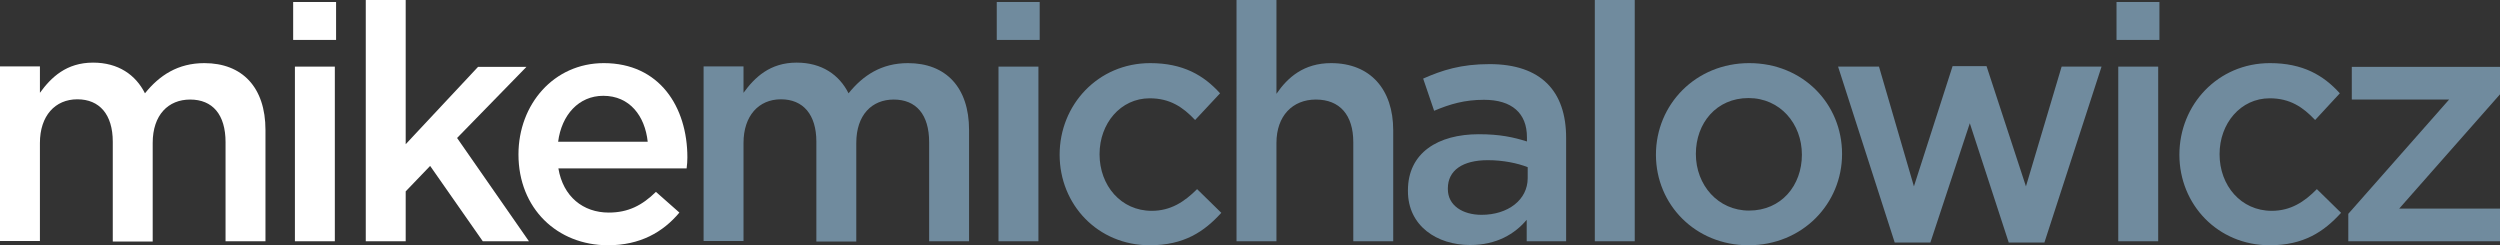
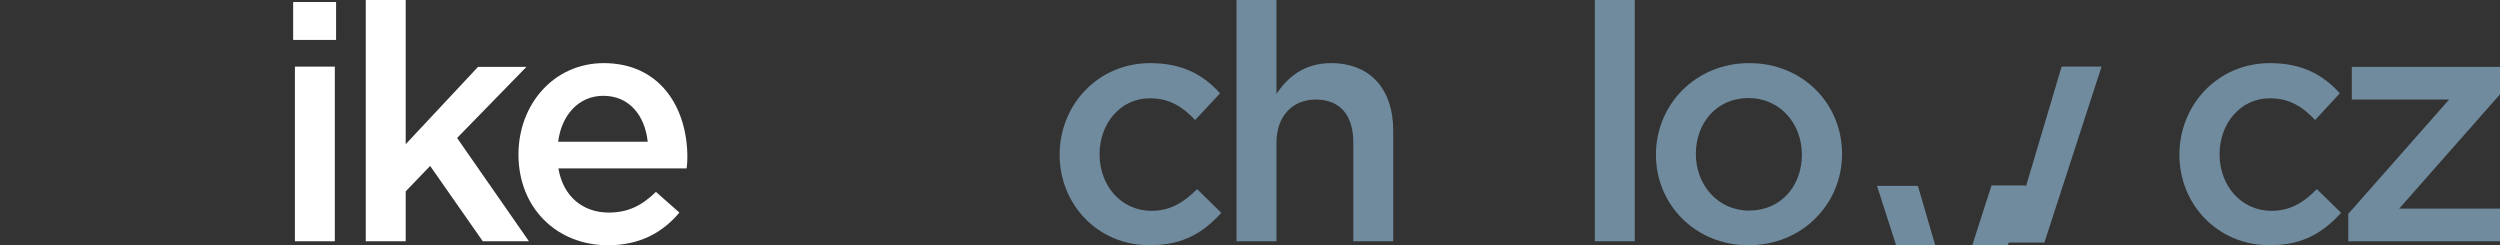
<svg xmlns="http://www.w3.org/2000/svg" version="1.1" id="Layer_1" x="0px" y="0px" viewBox="0 0 1002 98.3" style="enable-background:new 0 0 1002 98.3;" xml:space="preserve">
  <rect x="0" y="0" width="1002" height="98.3" fill="#333333" stroke="none" />
  <style type="text/css">
	.st0{fill:#FFFFFF;}
	.st1{fill:#708B9E;}
</style>
  <g>
-     <path class="st0" d="M81.9,25.3c15.2,0,24.5,9.7,24.5,26.8v44.6h-16V57c0-11.1-5.2-17.1-14.2-17.1c-8.7,0-15,6.1-15,17.4v39.5h-16   V56.8c0-10.9-5.3-17-14.2-17c-8.9,0-15,6.6-15,17.5v39.3H0v-70h16v10.6c4.5-6.2,10.6-12.1,21.3-12.1c10.1,0,17.1,4.9,20.8,12.3   C63.9,30.2,71.3,25.3,81.9,25.3z" />
    <path class="st0" d="M117.5,16V0.8h17.2V16H117.5z M118.2,96.7v-70h16v70H118.2z" />
    <path class="st0" d="M212,96.7h-18.5l-21.1-30.2l-9.8,10.2v20h-16V0h16v57.8l29-31H211l-27.8,28.5L212,96.7z" />
    <path class="st0" d="M244,85.2c7.8,0,13.4-2.9,18.9-8.3l9.4,8.3c-6.6,7.9-15.8,13.1-28.6,13.1c-20.3,0-35.9-14.7-35.9-36.4   c0-20.1,14.2-36.6,34.2-36.6c22.3,0,33.5,17.5,33.5,37.8c0,1.5-0.1,2.8-0.3,4.4h-51.4C225.7,78.8,233.7,85.2,244,85.2z M259.6,56.8   c-1.1-10.3-7.2-18.4-17.8-18.4c-9.8,0-16.7,7.6-18.1,18.4H259.6z" />
  </g>
  <g>
-     <path class="st1" d="M363.9,25.3c15.2,0,24.5,9.7,24.5,26.8v44.6h-16V57c0-11.1-5.2-17.1-14.2-17.1c-8.7,0-15,6.1-15,17.4v39.5h-16   V56.8c0-10.9-5.3-17-14.2-17c-8.9,0-15,6.6-15,17.5v39.3h-16v-70h16v10.6c4.5-6.2,10.6-12.1,21.3-12.1c10.1,0,17.1,4.9,20.8,12.3   C345.9,30.2,353.3,25.3,363.9,25.3z" />
-     <path class="st1" d="M399.5,16V0.8h17.2V16H399.5z M400.2,96.7v-70h16v70H400.2z" />
    <path class="st1" d="M460.8,98.3C440,98.3,424.7,82,424.7,62c0-20,15.4-36.7,36.3-36.7c13.2,0,21.5,4.9,28,12.1L479,48.1   c-4.9-5.2-10.1-8.7-18.2-8.7c-11.7,0-20.1,10.1-20.1,22.4c0,12.6,8.6,22.7,20.9,22.7c7.6,0,13.1-3.6,18.2-8.7l9.7,9.5   C482.6,92.9,474.5,98.3,460.8,98.3z" />
    <path class="st1" d="M511.6,96.7h-16V0h16v37.6c4.5-6.6,11-12.3,21.9-12.3c15.8,0,24.9,10.6,24.9,26.9v44.5h-16V57   c0-10.9-5.4-17.1-15-17.1c-9.3,0-15.8,6.5-15.8,17.4V96.7z" />
-     <path class="st1" d="M611.9,96.7v-8.6c-4.8,5.7-12.1,10.1-22.7,10.1c-13.2,0-24.9-7.6-24.9-21.6v-0.3c0-15.1,12.1-22.5,28.4-22.5   c8.5,0,13.9,1.2,19.3,2.9V55c0-9.7-6.1-15-17.2-15c-7.8,0-13.6,1.7-20,4.4l-4.4-12.9c7.7-3.4,15.2-5.8,26.6-5.8   c20.7,0,30.7,10.9,30.7,29.5v41.5H611.9z M612.3,67c-4.1-1.6-9.8-2.8-16-2.8c-10.1,0-16,4.1-16,11.3v0.3c0,6.6,6,10.3,13.5,10.3   c10.6,0,18.5-6,18.5-14.7V67z" />
    <path class="st1" d="M639.2,96.7V0h16v96.7H639.2z" />
    <path class="st1" d="M700.8,98.3c-21.3,0-37.1-16.3-37.1-36.3c0-20.1,15.9-36.7,37.4-36.7c21.5,0,37.2,16.3,37.2,36.4   C738.3,81.7,722.4,98.3,700.8,98.3z M700.8,39.3c-12.9,0-21.1,10.1-21.1,22.4c0,12.5,8.9,22.7,21.3,22.7c13,0,21.2-10.1,21.2-22.4   C722.2,49.5,713.4,39.3,700.8,39.3z" />
-     <path class="st1" d="M812,74.7l14.3-48h16l-22.9,70.5h-14.3l-15.6-47.8l-15.8,47.8h-14.3l-22.7-70.5h16.4l14,48l15.5-48.2h13.6   L812,74.7z" />
-     <path class="st1" d="M848.3,16V0.8h17.2V16H848.3z M849,96.7v-70h16v70H849z" />
+     <path class="st1" d="M812,74.7l14.3-48h16l-22.9,70.5h-14.3l-15.8,47.8h-14.3l-22.7-70.5h16.4l14,48l15.5-48.2h13.6   L812,74.7z" />
    <path class="st1" d="M909.7,98.3c-20.8,0-36.2-16.3-36.2-36.3c0-20,15.4-36.7,36.3-36.7c13.2,0,21.5,4.9,28,12.1l-9.9,10.7   c-4.9-5.2-10.1-8.7-18.2-8.7c-11.7,0-20.1,10.1-20.1,22.4c0,12.6,8.6,22.7,20.9,22.7c7.6,0,13.1-3.6,18.1-8.7l9.7,9.5   C931.4,92.9,923.3,98.3,909.7,98.3z" />
    <path class="st1" d="M942.6,39.9V26.8h59.4v11l-40.4,45.8h40.4v13.1h-60.8v-11l40.4-45.8H942.6z" />
  </g>
</svg>